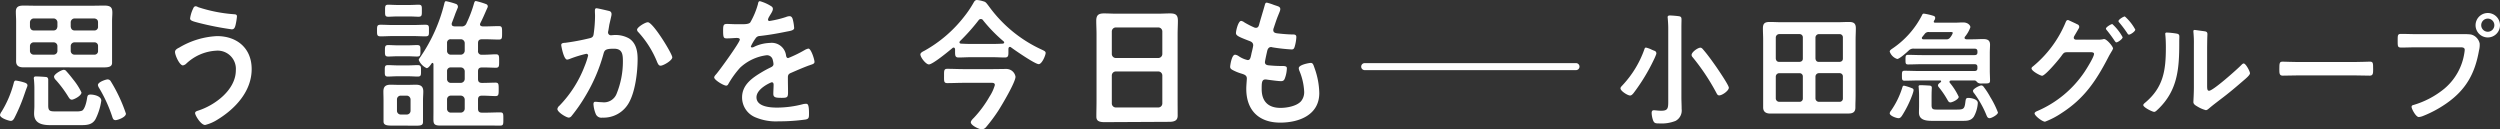
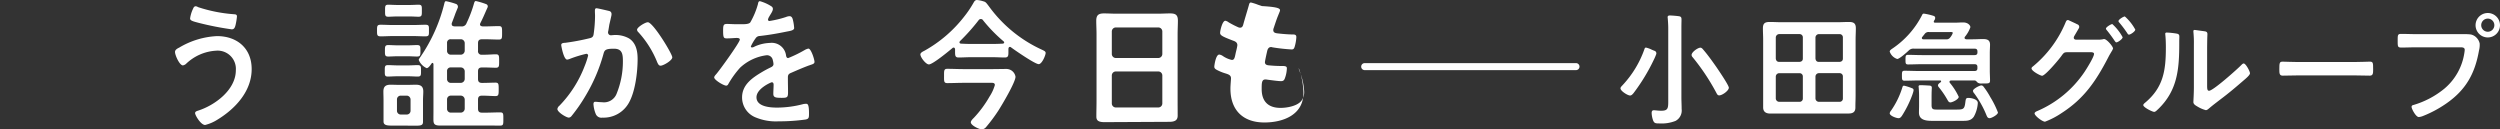
<svg xmlns="http://www.w3.org/2000/svg" width="498.899" height="25.817" viewBox="0 0 498.899 25.817">
  <rect x="0" y="0" width="498.899" height="25.817" fill="#333333" stroke="none" />
  <g transform="translate(-48.171 -1963.224)">
    <path d="M42.166.7H0A.7.7,0,0,1-.7,0,.7.7,0,0,1,0-.7H42.166a.7.7,0,0,1,.7.7A.7.7,0,0,1,42.166.7Z" transform="translate(320.509 1976.518)" fill="#fff" />
    <path d="M378.23,1975.1a37.722,37.722,0,0,1-4.085,6.724c-.17.194-.388.46-.678.46-.484,0-1.913-.9-1.913-1.428,0-.243.266-.461.412-.63a20.383,20.383,0,0,0,4.358-7.168c.049-.169.121-.339.315-.339a4.9,4.9,0,0,1,1.09.388c.218.1.263.121.568.243a.534.534,0,0,1,.367.746A9.683,9.683,0,0,1,378.23,1975.1Zm5.488-7.089c0,.157-.008.337-.008.543v14c0,.8.048,1.6.048,2.422a2.348,2.348,0,0,1-1.211,2.373,7.521,7.521,0,0,1-3.2.508c-.8,0-1.041-.024-1.283-.6a5,5,0,0,1-.291-1.453c0-.339.073-.581.46-.581.243,0,.848.1,1.453.1,1.5,0,1.4-.606,1.4-2.543v-13.85c0-.7-.049-1.453-.1-2.035,0-.072-.024-.169-.024-.242,0-.29.218-.339.46-.339.313,0,1.209.065,1.784.145.418.059.522.241.522.61C383.74,1967.375,383.717,1967.829,383.718,1968.008Zm7.547,14.249c-.339,0-.436-.242-.63-.606a42.937,42.937,0,0,0-4.673-7,.692.692,0,0,1-.218-.461c0-.581,1.259-1.453,1.744-1.453.266,0,.411.194.581.388.92,1.065,1.743,2.227,2.566,3.39.412.605,2.543,3.705,2.543,4.213C393.178,1981.313,391.87,1982.257,391.265,1982.257Z" fill="#fff" />
    <path d="M401.433,1985.885c-1.041,0-1.407-.53-1.407-1.209,0-1.016,0-1.479,0-2.495v-11.014c0-.775-.048-1.526-.048-2.3,0-.993.411-1.259,1.355-1.259.751,0,1.526.048,2.3.048h11.211c.775,0,1.55-.048,2.3-.048.944,0,1.38.266,1.38,1.259,0,.775-.048,1.526-.048,2.3v10.984c0,1.017-.041,1.508-.041,2.525,0,.7-.288,1.2-1.329,1.2Zm6.513-15.179a.642.642,0,0,0-.653-.678h-4.069a.7.7,0,0,0-.678.678v4.19c.049.435.267.677.678.677h4.069c.411-.048.653-.242.653-.677Zm0,7.8a.641.641,0,0,0-.653-.677h-4.069a.693.693,0,0,0-.678.677v4.359a.693.693,0,0,0,.678.678h4.069a.641.641,0,0,0,.653-.678Zm7.337-2.93c.412-.048.654-.242.654-.677v-4.19a.643.643,0,0,0-.654-.678h-4.141a.7.7,0,0,0-.678.678v4.19c.049.435.267.677.678.677Zm-4.819,7.289a.693.693,0,0,0,.678.678h4.141a.641.641,0,0,0,.654-.678V1978.5a.641.641,0,0,0-.654-.677h-4.141a.693.693,0,0,0-.678.677Z" fill="#fff" />
    <path d="M434.22,1967.231a.871.871,0,0,0-.149.3c0,.17.121.218.266.218h3.972c.556,0,1.089-.048,1.622-.048,1.041,0,1.453.654,1.453.944a6.143,6.143,0,0,1-1.09,1.913.341.341,0,0,0-.073.218c0,.218.194.266.364.291h1.283c.678,0,1.356-.049,2.034-.049.8,0,1.4.17,1.4,1.114,0,.484-.048,1.065-.048,1.792v3.342c0,.7.048,1.4.048,2.058,0,.581-.339.557-1.283.557h-.339a1.3,1.3,0,0,1-.848-.17c-.169-.169-.363-.411-.581-.436h-4.721c-.146.025-.315.073-.315.267a.341.341,0,0,0,.072.218,12.7,12.7,0,0,1,1.768,2.784c0,.485-1.235,1.114-1.671,1.114-.315,0-.436-.266-.581-.508a17.627,17.627,0,0,0-1.6-2.373c-.121-.145-.291-.315-.291-.509,0-.266.291-.46.484-.6a.279.279,0,0,0,.146-.218c0-.145-.146-.17-.242-.17h-4.262c-.945,0-1.864.049-2.785.049-.533,0-.533-.267-.533-.993s0-.993.509-.993c.945,0,1.864.049,2.809.049h11.163c.411,0,.581-.17.581-.557v-.242c0-.388-.17-.558-.581-.558H431.7c-.92,0-1.841.049-2.761.049-.508,0-.508-.266-.508-.944,0-.751.024-.969.508-.969.92,0,1.841.049,2.761.049h10.509c.411,0,.581-.17.581-.557v-.146c0-.411-.17-.581-.581-.581H430.148a1.3,1.3,0,0,0-1.114.412c-.363.339-1.816,1.647-2.252,1.647a2.339,2.339,0,0,1-1.5-1.478c0-.266.339-.46.533-.6a17.76,17.76,0,0,0,5.884-6.611c.1-.218.169-.363.412-.363a12.587,12.587,0,0,1,1.9.441C434.477,1966.521,434.394,1966.933,434.22,1967.231Zm-4.387,14.808a21.346,21.346,0,0,1-2.107,4.286c-.169.242-.363.484-.678.484-.436,0-1.767-.46-1.767-.993a1.018,1.018,0,0,1,.242-.484,16.608,16.608,0,0,0,2.276-4.649c.049-.194.121-.363.339-.363a9.745,9.745,0,0,1,1.712.559C430.151,1981.063,430.066,1981.318,429.833,1982.039Zm3.81-.23c0,.18-.008.379-.008.593v1.816c0,.92.412.872,1.332.872h3.656c1.429,0,1.6-.121,1.768-1.6.072-.509.121-.727.557-.727.605,0,1.913.242,1.913,1.017a6.4,6.4,0,0,1-.8,2.737c-.605.847-1.428.823-2.373.823h-5.932c-1.163,0-2.639-.121-2.639-1.647,0-.387.024-1.041.024-1.477V1982.4c0-.509-.024-1.186-.073-1.671,0-.072-.024-.145-.024-.218,0-.266.194-.29.412-.29.329,0,1.159.044,1.773.083.267.017.475.124.456.469C433.66,1981.211,433.646,1981.62,433.643,1981.809Zm-.517-12.192a.937.937,0,0,0-.871.387c-.145.194-.315.388-.46.581a.262.262,0,0,0-.1.218c0,.267.29.267.315.267h4.5a.889.889,0,0,0,.872-.412,2.738,2.738,0,0,0,.485-.848c0-.218-.267-.193-.557-.193Zm12.083,17.192c-.387,0-.508-.339-.605-.557a19.88,19.88,0,0,0-2.446-4.383.947.947,0,0,1-.266-.508c0-.412,1.308-1.09,1.671-1.09a.542.542,0,0,1,.436.242,15.432,15.432,0,0,1,1.356,2.083,18.126,18.126,0,0,1,1.525,3.075C446.88,1986.107,445.621,1986.809,445.209,1986.809Z" fill="#fff" />
    <path d="M462.525,1969.718c-.1.172-.2.343-.343.588a.987.987,0,0,0-.172.441c0,.245.2.368.417.392h4.387a4.329,4.329,0,0,0,.98-.073,1.017,1.017,0,0,1,.269-.049c.54,0,1.789,1.495,1.789,1.887a2.375,2.375,0,0,1-.294.588c-.147.27-.392.637-.637,1.127-2.426,4.681-4.779,8.234-9.312,11.15a16.119,16.119,0,0,1-3.333,1.74c-.564,0-2.083-1.2-2.083-1.642,0-.245.319-.392.49-.466a21.6,21.6,0,0,0,9.484-7.841c.392-.588,1.887-2.965,1.887-3.578,0-.319-.417-.343-.76-.343h-4.656c-.49.049-.588.049-1.029.661-.441.662-3.284,4.044-3.921,4.044-.319,0-2.107-.931-2.107-1.47a.449.449,0,0,1,.22-.343,22.572,22.572,0,0,0,6.543-8.749c.1-.245.251-.711.672-.508.167.081.9.41,1.46.68a2.808,2.808,0,0,0,.278.135.531.531,0,0,1,.276.763C462.856,1969.157,462.525,1969.718,462.525,1969.718Zm9.239.931c0,.368-.956,1.03-1.25,1.03-.147,0-.221-.147-.319-.27-.49-.735-1.029-1.47-1.592-2.157a.576.576,0,0,1-.172-.318c0-.294,1.005-.907,1.274-.907A9.858,9.858,0,0,1,471.764,1970.649Zm2.524-1.519c0,.367-.956,1.005-1.25,1.005-.172,0-.245-.123-.319-.245a23.388,23.388,0,0,0-1.617-2.157.523.523,0,0,1-.171-.294c0-.319,1-.931,1.274-.931A9.646,9.646,0,0,1,474.288,1969.13Z" fill="#fff" />
    <path d="M483.061,1971.385v.538c0,5.073-.343,9.386-4.24,13.111-.2.171-.489.515-.759.515-.368,0-2.181-.907-2.181-1.348,0-.172.2-.343.318-.441,3.725-3.088,4.191-6.519,4.191-11.077,0-.735-.025-1.715-.1-2.426,0-.073-.025-.2-.025-.269,0-.221.147-.27.319-.27a15.6,15.6,0,0,1,1.951.211c.458.079.546.274.546.613S483.064,1971.1,483.061,1971.385Zm5.588-.418c-.014.564-.025,1.643-.025,2.255v6.985c0,.759.024,1.127.392,1.127.808,0,5.636-4.313,6.42-5.122.123-.122.294-.319.49-.319.417,0,1.25,1.569,1.25,1.961,0,.367-.956,1.152-1.274,1.421-1.47,1.274-2.941,2.524-4.485,3.676-.661.515-1.715,1.3-2.3,1.814-.221.171-.466.44-.76.44a6.344,6.344,0,0,1-1.691-.735c-.343-.2-.784-.441-.784-.882,0-.171.1-1.764.1-2.941v-8.577a21.31,21.31,0,0,0-.1-2.5v-.123a.219.219,0,0,1,.245-.244c.147,0,.76.1.956.122.4.053.74.1,1.024.141.482.065.587.247.573.646S488.655,1970.723,488.649,1970.967Z" fill="#fff" />
    <path d="M518.03,1975.6c1.127,0,2.72-.073,3.039-.073.662,0,.686.2.686,1.544,0,.784-.024,1.249-.661,1.249-1.03,0-2.059-.049-3.064-.049H506.758c-1.005,0-2.034.049-3.063.049-.637,0-.662-.465-.662-1.225,0-1.372.049-1.568.686-1.568.319,0,2.009.073,3.039.073Z" fill="#fff" />
    <path d="M540.012,1970.037a9.677,9.677,0,0,1,1.241.066,2.216,2.216,0,0,1,1.161.669,2.315,2.315,0,0,1,.6,1.125,4.407,4.407,0,0,1-.139,1.423c-.808,4.607-2.622,7.842-6.494,10.538a22.842,22.842,0,0,1-4.705,2.524,3.013,3.013,0,0,1-.808.2c-.589,0-1.446-1.642-1.446-2.034,0-.27.221-.343.441-.392a17.462,17.462,0,0,0,6.1-3.235,11.525,11.525,0,0,0,3.994-7.131,5.831,5.831,0,0,0,.074-.613c0-.465-.417-.514-.858-.514h-8.724c-1.029,0-2.034.049-3.063.049-.735,0-.735-.221-.735-1.323,0-1.128-.025-1.4.686-1.4,1.054,0,2.107.049,3.161.049Zm7.058-1.789a2.438,2.438,0,1,1-2.45-2.427A2.437,2.437,0,0,1,547.07,1968.248Zm-3.749,0a1.311,1.311,0,0,0,2.622,0,1.311,1.311,0,1,0-2.622,0Z" fill="#fff" />
-     <path d="M53.583,1980.544c-.09.233-.214.561-.214.561-.066.18-.145.417-.257.735-.056.17-.141.4-.226.65a34.491,34.491,0,0,1-1.863,4.32c-.17.282-.339.536-.706.536-.339,0-2.146-.536-2.146-1.186a1.706,1.706,0,0,1,.31-.649,20.9,20.9,0,0,0,2.4-5.591c.085-.339.142-.621.452-.621a10.382,10.382,0,0,1,1.764.412C53.785,1979.945,53.674,1980.31,53.583,1980.544Zm-.753-3.882c-1.158,0-1.445-.555-1.445-1.2,0-.385.005-.337.005-1.1v-6.89c0-.649-.057-1.27-.057-1.92,0-1.044.65-1.214,1.553-1.214.847,0,1.666.028,2.485.028H66.553c.819,0,1.638-.028,2.457-.028,1.355,0,1.581.48,1.581,1.44,0,.452-.057,1.017-.057,1.694v6.89c0,.509,0,1.1,0,1.409,0,.649-.482.9-1.555.9Zm6.8-8.969a.789.789,0,0,0-.791-.79h-3.9a.789.789,0,0,0-.791.79v.819c.056.509.311.791.791.791h3.9c.48,0,.734-.282.791-.791Zm0,4.744a.749.749,0,0,0-.791-.762h-3.9a.748.748,0,0,0-.791.762v.932a.748.748,0,0,0,.791.762h3.9a.749.749,0,0,0,.791-.762Zm-1.835,6.732v5.128c0,1.1.367,1.158,1.5,1.158H63.5a3.017,3.017,0,0,0,1.044-.142c.565-.31.9-1.807.989-2.4s.141-.819.706-.819c.705,0,2.146.311,2.146,1.214a11.986,11.986,0,0,1-1.158,3.7c-.678,1.186-1.836,1.186-3.05,1.186H58.223c-1.609,0-3.247-.311-3.247-2.288,0-.508.056-.988.056-1.5v-2.993a21.079,21.079,0,0,0-.084-2.316.969.969,0,0,1-.028-.282c0-.283.2-.339.423-.339.334,0,1.362.052,2.026.114C57.669,1978.622,57.8,1978.864,57.8,1979.169Zm4.715,3.946c-.339,0-.508-.282-.678-.536a22.816,22.816,0,0,0-2.541-3.417,1.045,1.045,0,0,1-.339-.621c0-.537,1.5-1.384,1.949-1.384a.666.666,0,0,1,.536.311c.452.48.96,1.129,1.356,1.638a12.575,12.575,0,0,1,1.637,2.569C64.435,1982.353,62.882,1983.115,62.515,1983.115Zm4.462-13.812a.706.706,0,0,0,.762-.791v-.819c0-.508-.282-.734-.762-.79h-3.9a.789.789,0,0,0-.791.79v.819c.057.509.311.791.791.791Zm-4.688,4.066a.749.749,0,0,0,.791.762h3.9a.7.7,0,0,0,.762-.762v-.932a.7.7,0,0,0-.762-.762h-3.9a.749.749,0,0,0-.791.762ZM71.24,1987.2c-.451,0-.564-.339-.677-.706a28.46,28.46,0,0,0-2.626-5.732,1.393,1.393,0,0,1-.226-.565c0-.621,1.638-1.129,1.92-1.129a.736.736,0,0,1,.621.339,31.2,31.2,0,0,1,3.05,6.494C73.3,1986.64,71.608,1987.2,71.24,1987.2Z" fill="#fff" />
    <path d="M98.394,1977.012c0,4.433-3.276,7.934-6.862,10.108a8.308,8.308,0,0,1-2.428,1.045c-.847,0-2-1.92-2-2.372,0-.282.311-.4.565-.48,3.388-1.073,7.567-4.151,7.567-8.075a3.64,3.64,0,0,0-3.924-3.9,9.407,9.407,0,0,0-6.043,2.654,1.285,1.285,0,0,1-.593.282c-.678,0-1.581-2.033-1.581-2.682,0-.452.508-.706.847-.875a16.209,16.209,0,0,1,7.539-2.288C95.485,1970.432,98.394,1972.861,98.394,1977.012Zm-11.718-12c.113-.254.225-.537.564-.537a.989.989,0,0,1,.452.17,29.579,29.579,0,0,0,7.059,1.412c.4.028.706.028.706.451a12.129,12.129,0,0,1-.282,1.723c-.141.565-.311.847-.762.847a59.544,59.544,0,0,1-6.5-1.271c-1.186-.31-1.807-.451-1.807-.9A6.609,6.609,0,0,1,86.676,1965.011Z" fill="#fff" />
    <path d="M245.827,1964.9a26.794,26.794,0,0,0,10.334,8.273c.4.2.678.311.678.622,0,.451-.734,2.23-1.384,2.23-.734,0-4.743-2.767-5.534-3.36a.423.423,0,0,0-.2-.085c-.226,0-.282.2-.31.367v.735c0,.677-.057,1.016-.706,1.016-.763,0-1.525-.056-2.288-.056h-4.658c-.763,0-1.525.056-2.288.056-.649,0-.706-.339-.706-1.073v-.565c-.028-.169-.084-.338-.282-.338a.279.279,0,0,0-.226.084c-.706.593-3.953,3.276-4.715,3.276-.594,0-1.7-1.412-1.7-2.005,0-.339.537-.593.819-.734a26.173,26.173,0,0,0,7.878-6.749,21.159,21.159,0,0,0,1.9-2.8c.112-.2.315-.6.723-.566a5.922,5.922,0,0,1,1.241.257C244.9,1963.624,244.913,1963.673,245.827,1964.9Zm-5.394,14.853c-1.073,0-2.146.056-3.219.056-.706,0-.649-.4-.649-1.44s-.028-1.412.649-1.412c1.073,0,2.146.057,3.219.057h5.817c.9,0,1.807-.029,2.711-.029a1.845,1.845,0,0,1,1.864,1.553c0,1.1-2.711,5.648-3.417,6.749a32.358,32.358,0,0,1-2.457,3.3,1.206,1.206,0,0,1-.847.452c-.536,0-2.2-.791-2.2-1.412,0-.311.451-.734.649-.932a22.181,22.181,0,0,0,3.078-4.179,8.525,8.525,0,0,0,1.073-2.316c0-.508-.48-.451-1.073-.451Zm-.79-8.1c0,.2.169.282.338.282.593.028,1.186.056,1.78.056h4.658c.622,0,1.243-.028,1.864-.056.141-.028.282-.085.282-.226a.3.3,0,0,0-.112-.226,30.3,30.3,0,0,1-4.1-4.207.507.507,0,0,0-.452-.254.534.534,0,0,0-.451.254,39.762,39.762,0,0,1-3.7,4.151C239.7,1971.505,239.643,1971.562,239.643,1971.647Z" fill="#fff" />
    <path d="M268.586,1987.6c-1.214,0-1.626-.334-1.626-1.1,0-1.186.034-2.039.034-3.2v-13.248c0-.9-.056-1.779-.056-2.683,0-1.129.451-1.468,1.553-1.468.819,0,1.637.056,2.484.056h8.246c.819,0,1.638-.056,2.456-.056,1.073,0,1.554.282,1.554,1.44,0,.9-.057,1.807-.057,2.711v13.191c0,1.186.012,1.873.012,3.059,0,.791-.4,1.233-1.666,1.233Zm10.748-12.8a.808.808,0,0,0,.79-.791v-4.518a.808.808,0,0,0-.79-.791h-8.5a.808.808,0,0,0-.79.791v4.518a.808.808,0,0,0,.79.791Zm-9.29,9.081a.807.807,0,0,0,.79.791h8.5a.807.807,0,0,0,.79-.791v-5.608a.808.808,0,0,0-.79-.791h-8.5a.808.808,0,0,0-.79.791Z" fill="#fff" />
-     <path d="M303.534,1965.575c-.062.152-.4.988-.477,1.187-.254.677-.48,1.383-.706,2.061a.987.987,0,0,0-.085.4c0,.48.367.593.762.65.96.113,1.921.2,2.881.226.536,0,.96-.029.96.536a8.322,8.322,0,0,1-.311,1.835c-.113.4-.226.622-.621.622a35.5,35.5,0,0,1-3.84-.424.837.837,0,0,0-.254-.056c-.452,0-.65.31-.763.677-.085.339-.48,2.118-.48,2.344,0,.593.593.621.988.649a25.393,25.393,0,0,0,2.542.113c.762,0,.847.2.847.48a6.26,6.26,0,0,1-.367,1.892c-.141.424-.311.65-.791.65-.649,0-1.976-.2-2.654-.283a2.829,2.829,0,0,0-.452-.056c-.762,0-.762.706-.762,1.92,0,2.457,1.3,3.756,3.755,3.756,1.271,0,3.219-.339,4.1-1.328a2.84,2.84,0,0,0,.621-2,12.206,12.206,0,0,0-.96-4.095,1.473,1.473,0,0,1-.113-.508c0-.678,2.089-1.045,2.4-1.045.452,0,.536.452.762,1.073a15.468,15.468,0,0,1,.932,4.942c0,4.376-4.038,5.9-7.793,5.9-4.264,0-6.777-2.456-6.777-6.748,0-.706.113-1.779.113-2.062,0-.621-.48-.79-1.13-.988a9.3,9.3,0,0,1-1.666-.678c-.31-.169-.536-.31-.536-.677,0-.17.282-2.4.988-2.4a1.558,1.558,0,0,1,.706.283,5.126,5.126,0,0,0,1.807.79c.48,0,.565-.4.734-1.214.057-.31.17-.677.254-1.1a5.686,5.686,0,0,0,.113-.621c0-.621-.508-.791-.9-.932-1.977-.762-2.542-1.017-2.542-1.525,0-.48.452-2.428,1.045-2.428a1.536,1.536,0,0,1,.65.31,17.79,17.79,0,0,0,1.92.989.875.875,0,0,0,.367.084c.452,0,.565-.367.649-.677.254-.96.876-2.965,1.1-3.784.085-.311.142-.565.424-.565a10.692,10.692,0,0,1,1.412.452c.173.061.47.151.779.263C303.709,1964.653,303.772,1964.993,303.534,1965.575Z" fill="#fff" />
+     <path d="M303.534,1965.575c-.062.152-.4.988-.477,1.187-.254.677-.48,1.383-.706,2.061a.987.987,0,0,0-.085.4c0,.48.367.593.762.65.96.113,1.921.2,2.881.226.536,0,.96-.029.96.536a8.322,8.322,0,0,1-.311,1.835c-.113.4-.226.622-.621.622a35.5,35.5,0,0,1-3.84-.424.837.837,0,0,0-.254-.056c-.452,0-.65.31-.763.677-.085.339-.48,2.118-.48,2.344,0,.593.593.621.988.649a25.393,25.393,0,0,0,2.542.113c.762,0,.847.2.847.48a6.26,6.26,0,0,1-.367,1.892c-.141.424-.311.65-.791.65-.649,0-1.976-.2-2.654-.283a2.829,2.829,0,0,0-.452-.056c-.762,0-.762.706-.762,1.92,0,2.457,1.3,3.756,3.755,3.756,1.271,0,3.219-.339,4.1-1.328a2.84,2.84,0,0,0,.621-2,12.206,12.206,0,0,0-.96-4.095,1.473,1.473,0,0,1-.113-.508a15.468,15.468,0,0,1,.932,4.942c0,4.376-4.038,5.9-7.793,5.9-4.264,0-6.777-2.456-6.777-6.748,0-.706.113-1.779.113-2.062,0-.621-.48-.79-1.13-.988a9.3,9.3,0,0,1-1.666-.678c-.31-.169-.536-.31-.536-.677,0-.17.282-2.4.988-2.4a1.558,1.558,0,0,1,.706.283,5.126,5.126,0,0,0,1.807.79c.48,0,.565-.4.734-1.214.057-.31.17-.677.254-1.1a5.686,5.686,0,0,0,.113-.621c0-.621-.508-.791-.9-.932-1.977-.762-2.542-1.017-2.542-1.525,0-.48.452-2.428,1.045-2.428a1.536,1.536,0,0,1,.65.31,17.79,17.79,0,0,0,1.92.989.875.875,0,0,0,.367.084c.452,0,.565-.367.649-.677.254-.96.876-2.965,1.1-3.784.085-.311.142-.565.424-.565a10.692,10.692,0,0,1,1.412.452c.173.061.47.151.779.263C303.709,1964.653,303.772,1964.993,303.534,1965.575Z" fill="#fff" />
    <path d="M126.6,1970.421c-.819,0-1.638.057-2.457.057-.734,0-.734-.282-.734-1.158s0-1.157.734-1.157c.819,0,1.638.056,2.457.056h4.01c.819,0,1.637-.056,2.456-.056.763,0,.706.31.706,1.157s.057,1.158-.706,1.158c-.819,0-1.637-.057-2.456-.057Zm.9,8.026c-.735,0-1.5.057-1.892.057-.678,0-.65-.311-.65-1.13,0-.847-.028-1.157.65-1.157.536,0,1.214.056,1.892.056h2.117c.706,0,1.384-.056,1.892-.056.706,0,.678.338.678,1.157s.028,1.13-.678,1.13c-.423,0-1.158-.057-1.892-.057Zm.112-4c-.7,0-1.383.057-1.948.057-.678,0-.678-.282-.678-1.13s0-1.157.678-1.157c.509,0,1.243.056,1.948.056h1.836c.706,0,1.468-.056,1.948-.056.706,0,.678.31.678,1.157s0,1.13-.678,1.13c-.593,0-1.242-.057-1.948-.057Zm-.056-7.941c-.762,0-1.5.057-1.892.057-.678,0-.649-.311-.649-1.186,0-.9-.029-1.214.649-1.214.4,0,1.158.056,1.892.056h2.259c.734,0,1.5-.056,1.864-.056.734,0,.677.339.677,1.214,0,.847.029,1.186-.677,1.186-.4,0-1.1-.057-1.864-.057Zm8.471,21.774c-1.157,0-1.364-.312-1.364-1.215,0-1.073.009-.7.009-1.8v-9.233c-.028-.113-.057-.254-.2-.254a.191.191,0,0,0-.169.113c-.2.283-.621.932-.989.932a3.093,3.093,0,0,1-1.581-1.638c0-.169.283-.508.367-.649a32.441,32.441,0,0,0,4.744-10.624c.057-.226.113-.452.339-.452a15.371,15.371,0,0,1,1.621.424l.4.139a.6.6,0,0,1,.279.831c-.12.292-.348.85-.435,1.063-.142.424-.368,1.017-.706,1.892a.607.607,0,0,0-.029.226c0,.339.254.423.537.452h1.327a.977.977,0,0,0,1.1-.65,24.34,24.34,0,0,0,1.525-4.066c.085-.169.113-.339.339-.339a15.183,15.183,0,0,1,2.061.621.48.48,0,0,1,.249.687c-.082.2-.133.3-.249.556-.367.847-.734,1.694-1.158,2.513a.834.834,0,0,0-.084.282c0,.283.254.367.508.4h.593c.9,0,1.807-.057,2.654-.057.678,0,.65.339.65,1.355,0,.989.028,1.328-.65,1.328-.79,0-1.722-.057-2.654-.057h-.706c-.536,0-.791.226-.791.763v1.531a.692.692,0,0,0,.791.791h.4c.876,0,1.779-.085,2.372-.085.678,0,.65.367.65,1.355,0,.96.028,1.327-.65,1.327-.536,0-1.468-.056-2.372-.056h-.4c-.536,0-.791.226-.791.762v1.532c0,.564.255.79.791.79h.085c.96,0,1.892-.056,2.6-.056.649,0,.649.31.649,1.3,0,1.073,0,1.383-.649,1.383s-1.666-.085-2.6-.085h-.085c-.536,0-.791.226-.791.791v1.814c0,.565.255.79.791.79h.678c.96,0,1.948-.056,2.937-.056.677,0,.649.282.649,1.355,0,1.017,0,1.281-.621,1.281-.989,0-1.977-.01-2.965-.01Zm1.356-14.932a.749.749,0,0,0,.762.791h1.977a.808.808,0,0,0,.79-.791v-1.531a.783.783,0,0,0-.79-.763h-1.977a.7.7,0,0,0-.762.763Zm0,5.626a.748.748,0,0,0,.762.79h1.977a.806.806,0,0,0,.79-.79v-1.532a.782.782,0,0,0-.79-.762h-1.977a.7.7,0,0,0-.762.762Zm3.529,4.122a.808.808,0,0,0-.79-.791h-1.977a.749.749,0,0,0-.762.791v1.814a.748.748,0,0,0,.762.79h1.977a.806.806,0,0,0,.79-.79Z" fill="#fff" />
    <path d="M170.177,1966.357c-.063.307-.409,1.788-.409,1.788-.056.339-.113.734-.2,1.214a1.212,1.212,0,0,0-.056.311.57.57,0,0,0,.621.593c.113,0,.226-.028.339-.028a5.537,5.537,0,0,1,3.219.649c1.412.9,1.722,2.542,1.722,4.095,0,2.6-.451,6.409-1.694,8.668a5.768,5.768,0,0,1-5.337,3.05,1.2,1.2,0,0,1-1.3-.678,6.149,6.149,0,0,1-.48-2.005c0-.282.085-.48.368-.48s.762.085,1.327.085a2.7,2.7,0,0,0,2.936-1.722,17.008,17.008,0,0,0,1.243-6.382c0-1.412-.085-2.57-1.779-2.57-1.61,0-1.892.226-2.09,1.017a33.372,33.372,0,0,1-3.586,8.386,32.31,32.31,0,0,1-2.823,4.066.775.775,0,0,1-.509.283c-.48,0-2.287-1.073-2.287-1.723a1.056,1.056,0,0,1,.4-.649,23.183,23.183,0,0,0,5.027-7.878,15.523,15.523,0,0,0,.705-2.118.341.341,0,0,0-.367-.367,23.153,23.153,0,0,0-3.219.988,2.313,2.313,0,0,1-.593.17c-.706,0-1.186-2.768-1.186-2.909,0-.423.48-.423.847-.451a44.266,44.266,0,0,0,4.688-.876c.565-.113.847-.254.932-.847a26.1,26.1,0,0,0,.282-3.643c0-.31-.028-.621-.028-.96,0-.225,0-.564.31-.564.265,0,2.568.556,2.594.563C170.073,1965.53,170.3,1965.771,170.177,1966.357Zm12.156,8.311c0,.621-1.778,1.666-2.343,1.666-.367,0-.508-.367-.65-.65a19.626,19.626,0,0,0-3.783-6.042.733.733,0,0,1-.255-.48c0-.509,1.638-1.5,2.146-1.5C178.493,1967.665,182.333,1973.962,182.333,1974.668Z" fill="#fff" />
    <path d="M201.969,1966.049c-.072.114-.157.252-.257.43a1.888,1.888,0,0,0-.283.65.275.275,0,0,0,.311.282,20.4,20.4,0,0,0,3.276-.791,2.159,2.159,0,0,1,.706-.169c.48,0,.621.452.705.847a8.987,8.987,0,0,1,.226,1.525c0,.48-.9.593-1.5.706-1.779.367-3.558.677-5.337.875a1,1,0,0,0-.847.452,9.078,9.078,0,0,0-.96,1.638.218.218,0,0,0,.226.2,1.083,1.083,0,0,0,.508-.169,7.805,7.805,0,0,1,3.078-.734,2.879,2.879,0,0,1,3.219,2.541c.056.254.141.48.423.48a25.148,25.148,0,0,0,3.3-1.609,2.325,2.325,0,0,1,.734-.283c.537,0,1.215,2.174,1.215,2.654,0,.339-.311.452-.848.622-.113.056-.254.084-.395.141-1.129.423-2.231.9-3.332,1.384-.508.2-.734.367-.734.931v.367c0,.876.028,1.723.028,2.6,0,1.017-.141,1.13-1.214,1.13-1.214,0-1.722-.057-1.722-.791,0-.621.056-1.242.056-1.835,0-.254-.085-.48-.367-.48-.141,0-3.05,1.242-3.05,2.993,0,1.892,2.739,2.061,4.1,2.061a20.638,20.638,0,0,0,5.252-.706,3.5,3.5,0,0,1,.564-.056c.368,0,.565.31.565,1.92,0,.847-.028,1.073-.649,1.214a37.463,37.463,0,0,1-5.422.367,10.467,10.467,0,0,1-4.461-.734,4.288,4.288,0,0,1-2.824-4.038c0-2.541,2.061-3.925,4.01-5.083.565-.338,1.157-.649,1.751-.932.282-.141.508-.31.508-.649a3.913,3.913,0,0,0-.141-.791,1.175,1.175,0,0,0-1.243-.96,9.489,9.489,0,0,0-5.28,2.485,18.494,18.494,0,0,0-2.372,3.3.47.47,0,0,1-.395.282c-.509,0-2.4-1.129-2.4-1.637,0-.226.226-.452.368-.622.649-.706,4.743-6.381,4.743-6.918,0-.254-.226-.339-.621-.339-.452,0-1.1.085-1.977.085-.621,0-.734-.141-.734-1.581,0-1.13.113-1.3.819-1.3.48,0,1.215.056,2.033.056h.819c.734,0,1.5-.028,1.751-.367a15.5,15.5,0,0,0,1.525-3.642c.056-.311.113-.593.4-.593a8.475,8.475,0,0,1,2.284,1.029C202.636,1964.837,202.389,1965.375,201.969,1966.049Z" fill="#fff" />
    <path d="M131.174,1980.131c-.508,0-1.044.028-1.581.028H127.7c-.536,0-1.044-.028-1.581-.028-.96,0-1.44.338-1.44,1.355,0,.565.028,1.158.028,1.722v2.551c0,.706,0,.987,0,1.692,0,.622.418.833,1.491.833,0,0,4.513.016,5.116.016.96,0,1.271-.147,1.271-.768,0-.706,0-1.293,0-2v-2.325c0-.564.057-1.157.057-1.722C132.643,1980.469,132.135,1980.131,131.174,1980.131Zm-1.073,5.156a.749.749,0,0,1-.762.791h-1.186a.749.749,0,0,1-.762-.791V1983.1a.748.748,0,0,1,.762-.791h1.186a.783.783,0,0,1,.762.791Z" fill="#fff" />
  </g>
</svg>